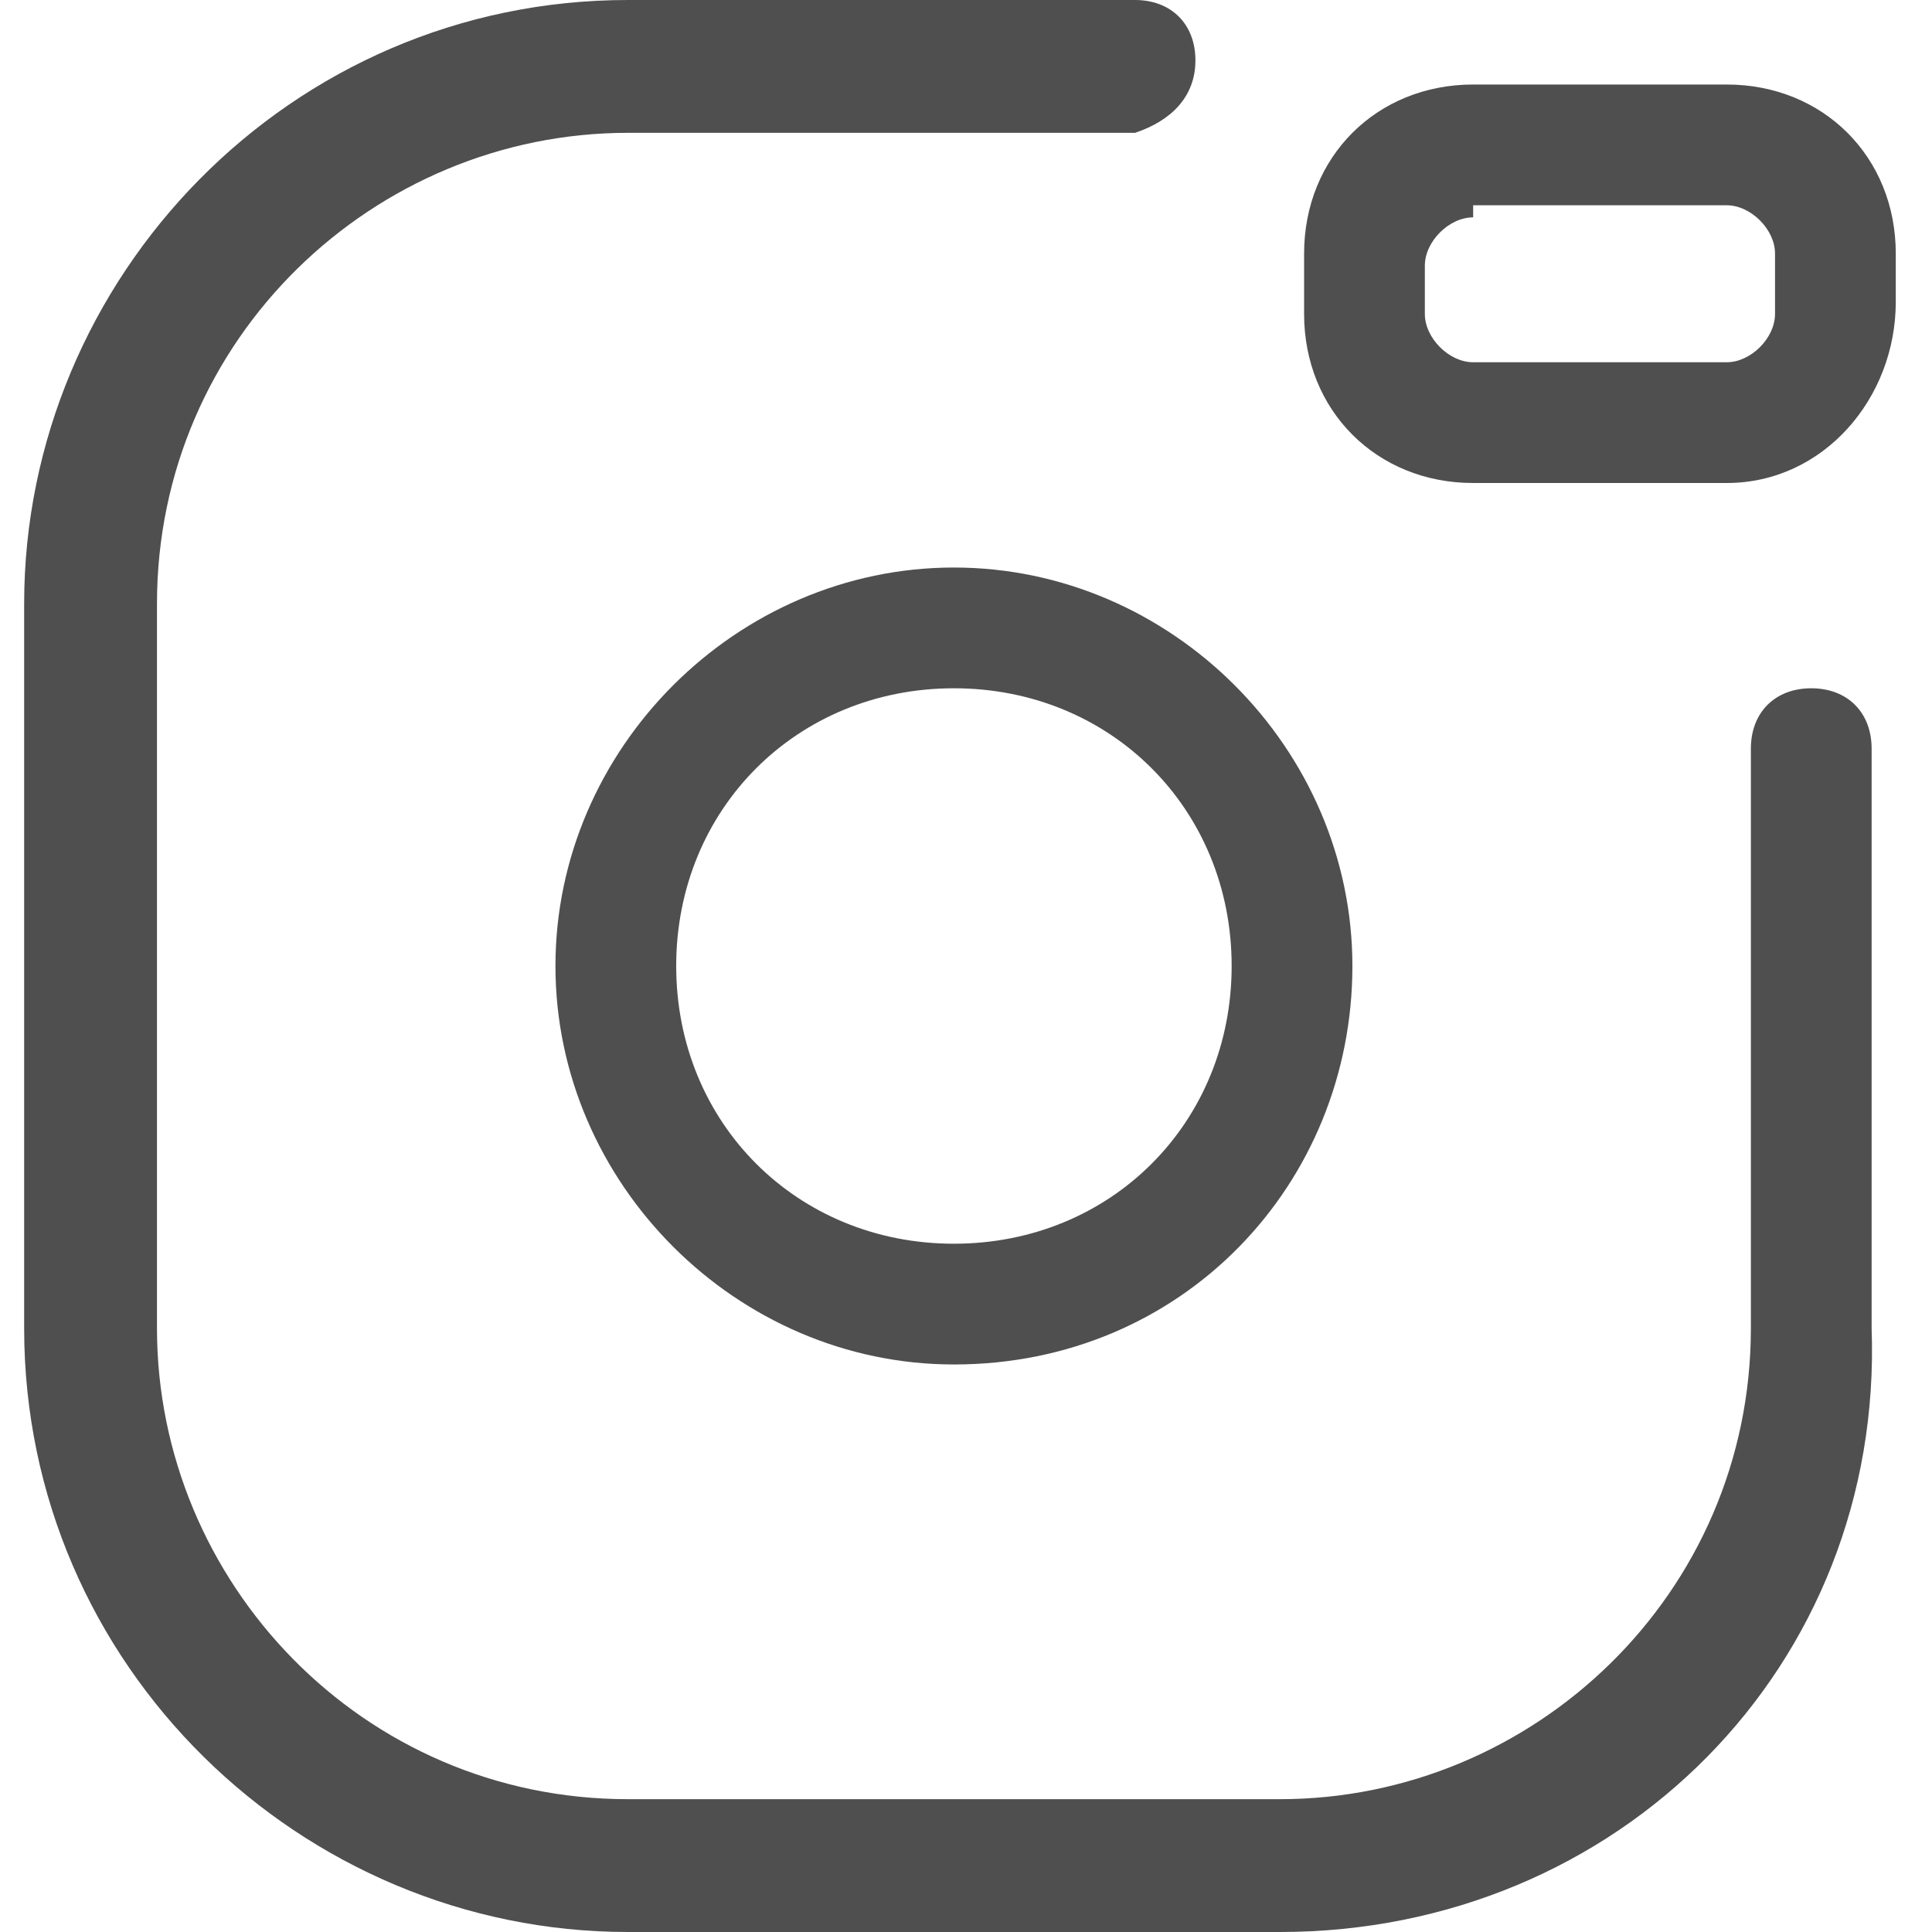
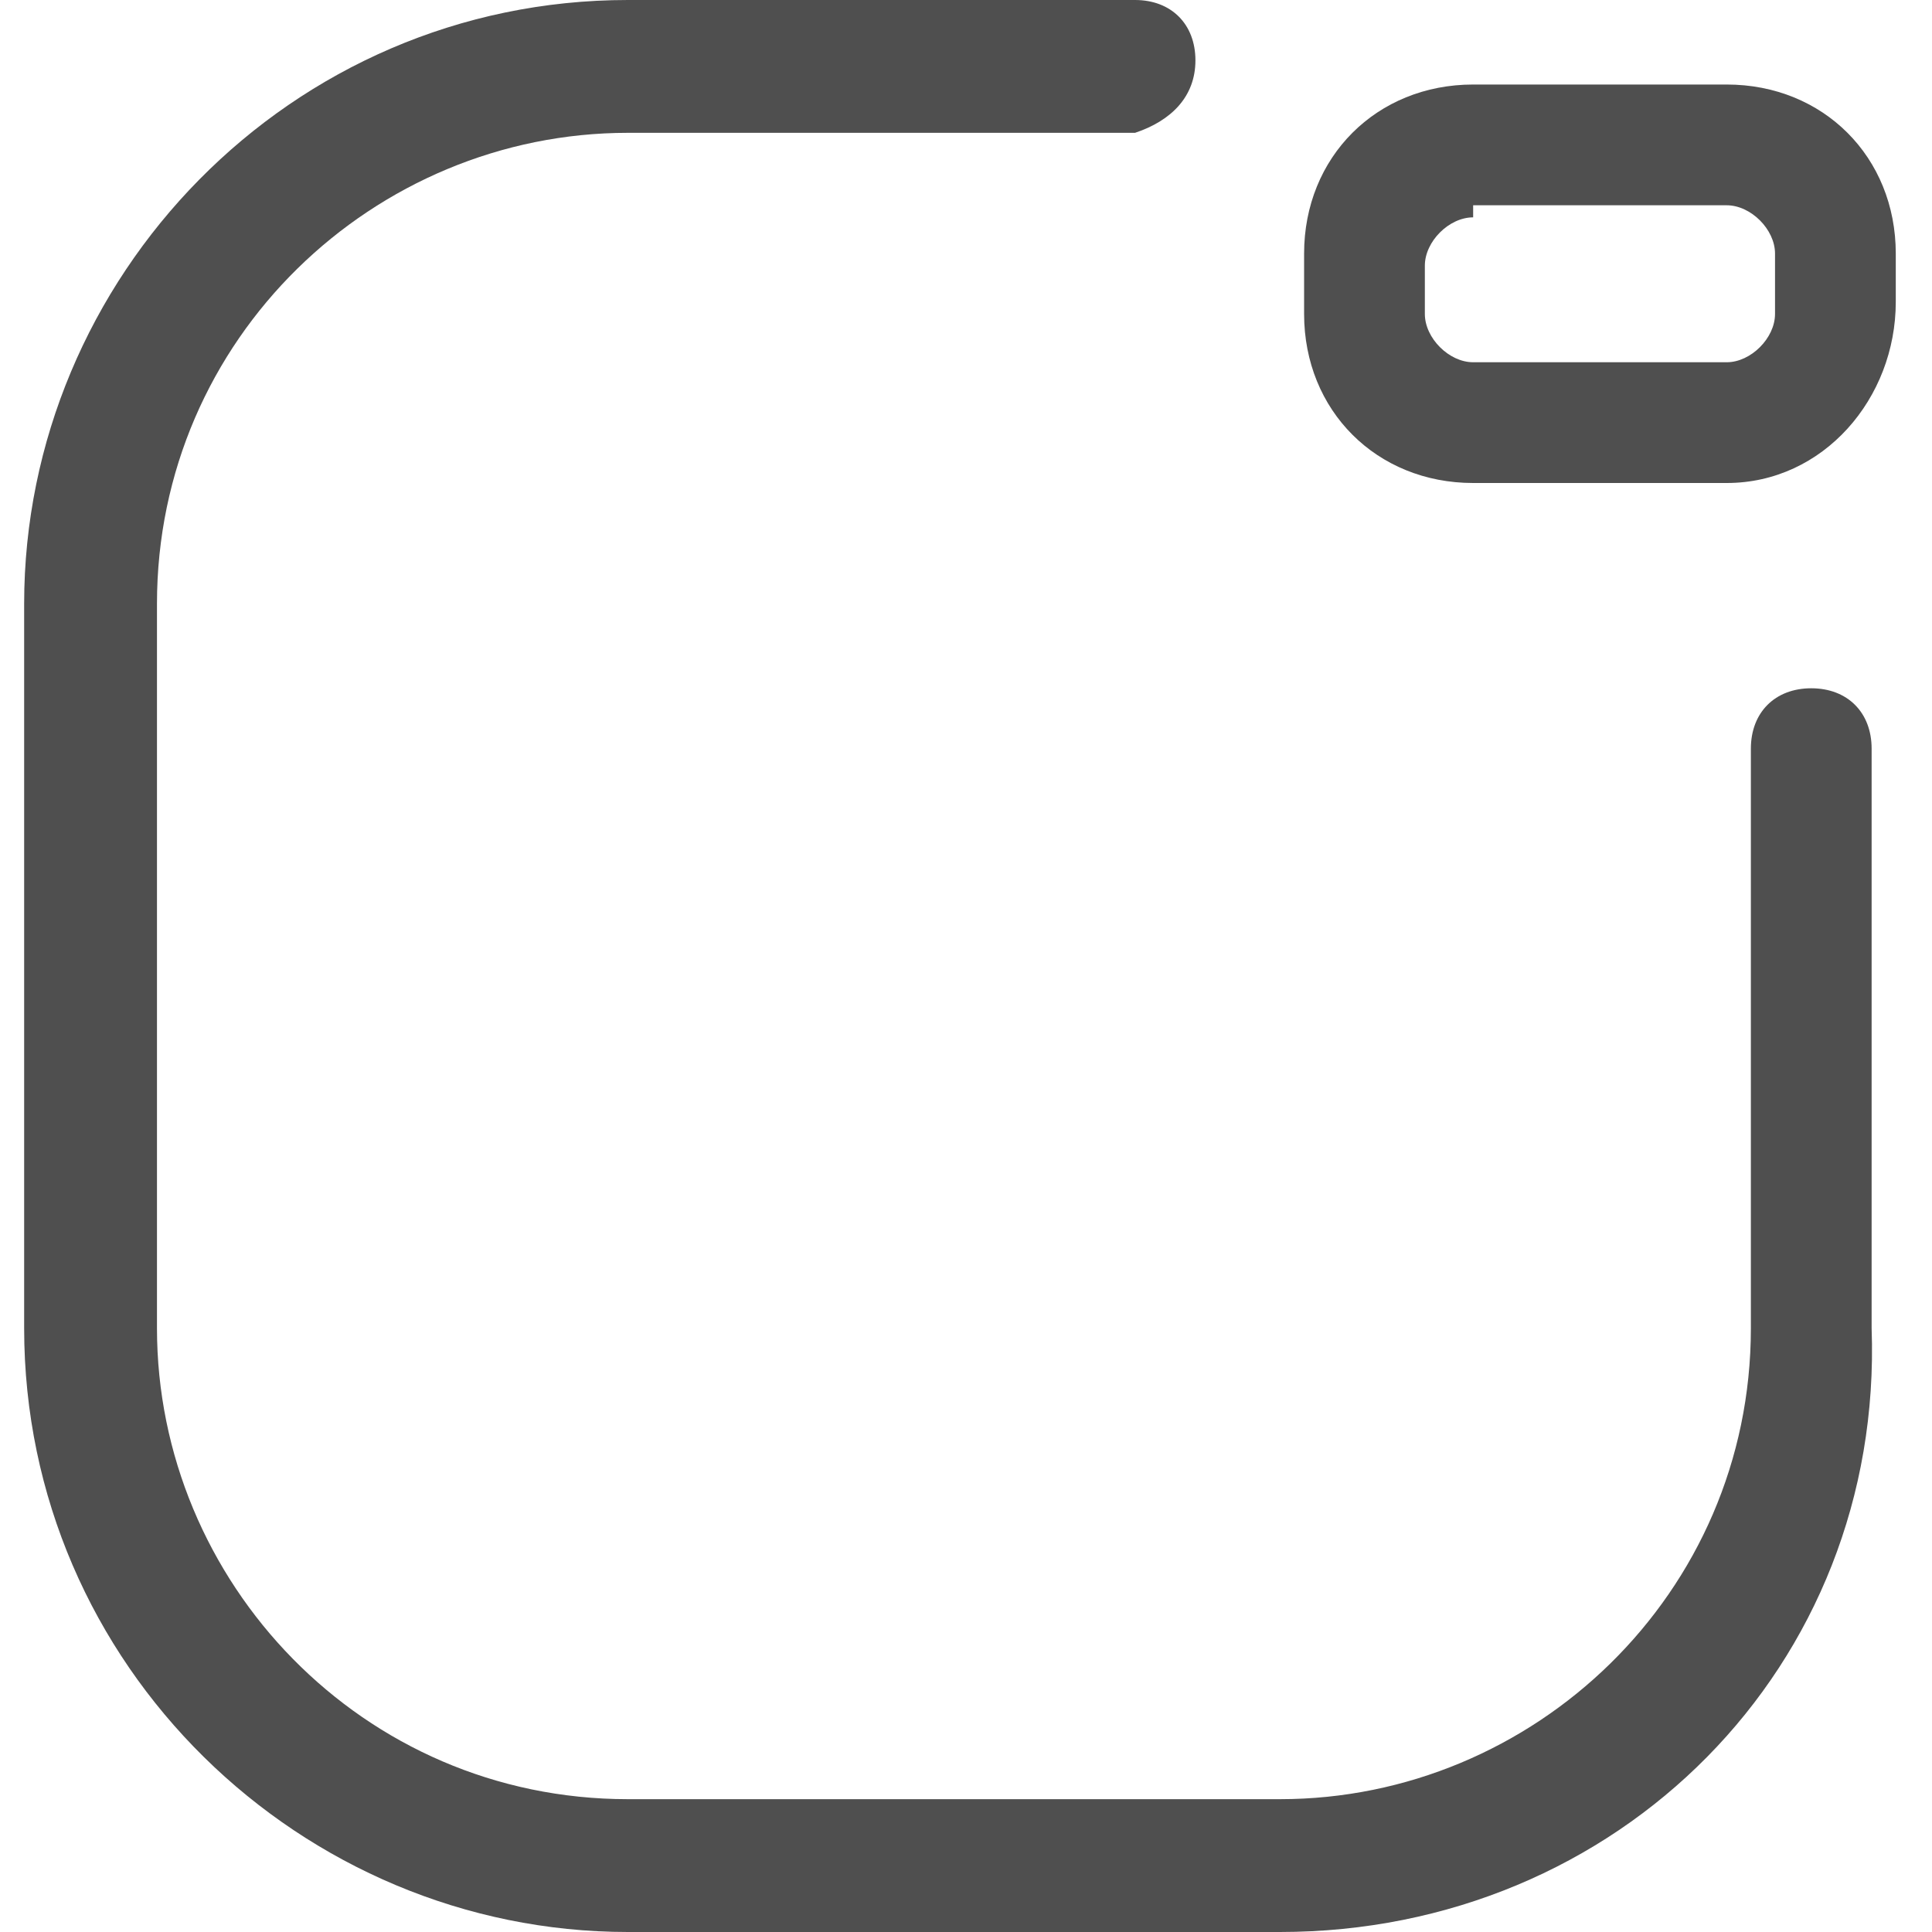
<svg xmlns="http://www.w3.org/2000/svg" version="1.1" id="Vrstva_1" x="0px" y="0px" viewBox="0 0 16 16" style="enable-background:new 0 0 16 16;" xml:space="preserve">
  <style type="text/css">
	.st0{fill:#4F4F4F;}
</style>
  <g>
    <path class="st0" d="M10.6,16H5.2c-2.7,0-5-2.2-5-5V5c0-2.7,2.2-5,5-5h4.2l0,0c0.3,0,0.5,0.2,0.5,0.5S9.7,1,9.4,1.1l0,0H5.2   C3.1,1.1,1.3,2.8,1.3,5v6c0,2.1,1.7,3.9,3.9,3.9h5.4c2.1,0,3.9-1.7,3.9-3.9V6.2c0-0.3,0.2-0.5,0.5-0.5s0.5,0.2,0.5,0.5V11   C15.6,13.8,13.4,16,10.6,16z" />
    <g>
-       <path class="st0" d="M7.9,11.3c-1.8,0-3.3-1.5-3.3-3.3s1.5-3.3,3.3-3.3s3.3,1.5,3.3,3.3S9.8,11.3,7.9,11.3z M7.9,5.7    c-1.3,0-2.3,1-2.3,2.3s1,2.3,2.3,2.3s2.3-1,2.3-2.3S9.2,5.7,7.9,5.7z" />
-     </g>
+       </g>
    <g>
      <path class="st0" d="M14.3,4h-2.1c-0.8,0-1.4-0.6-1.4-1.4V2.1c0-0.8,0.6-1.4,1.4-1.4h2.1c0.8,0,1.4,0.6,1.4,1.4v0.4    C15.7,3.3,15.1,4,14.3,4z M12.2,1.8c-0.2,0-0.4,0.2-0.4,0.4v0.4C11.8,2.8,12,3,12.2,3h2.1c0.2,0,0.4-0.2,0.4-0.4V2.1    c0-0.2-0.2-0.4-0.4-0.4h-2.1V1.8z" />
    </g>
  </g>
</svg>